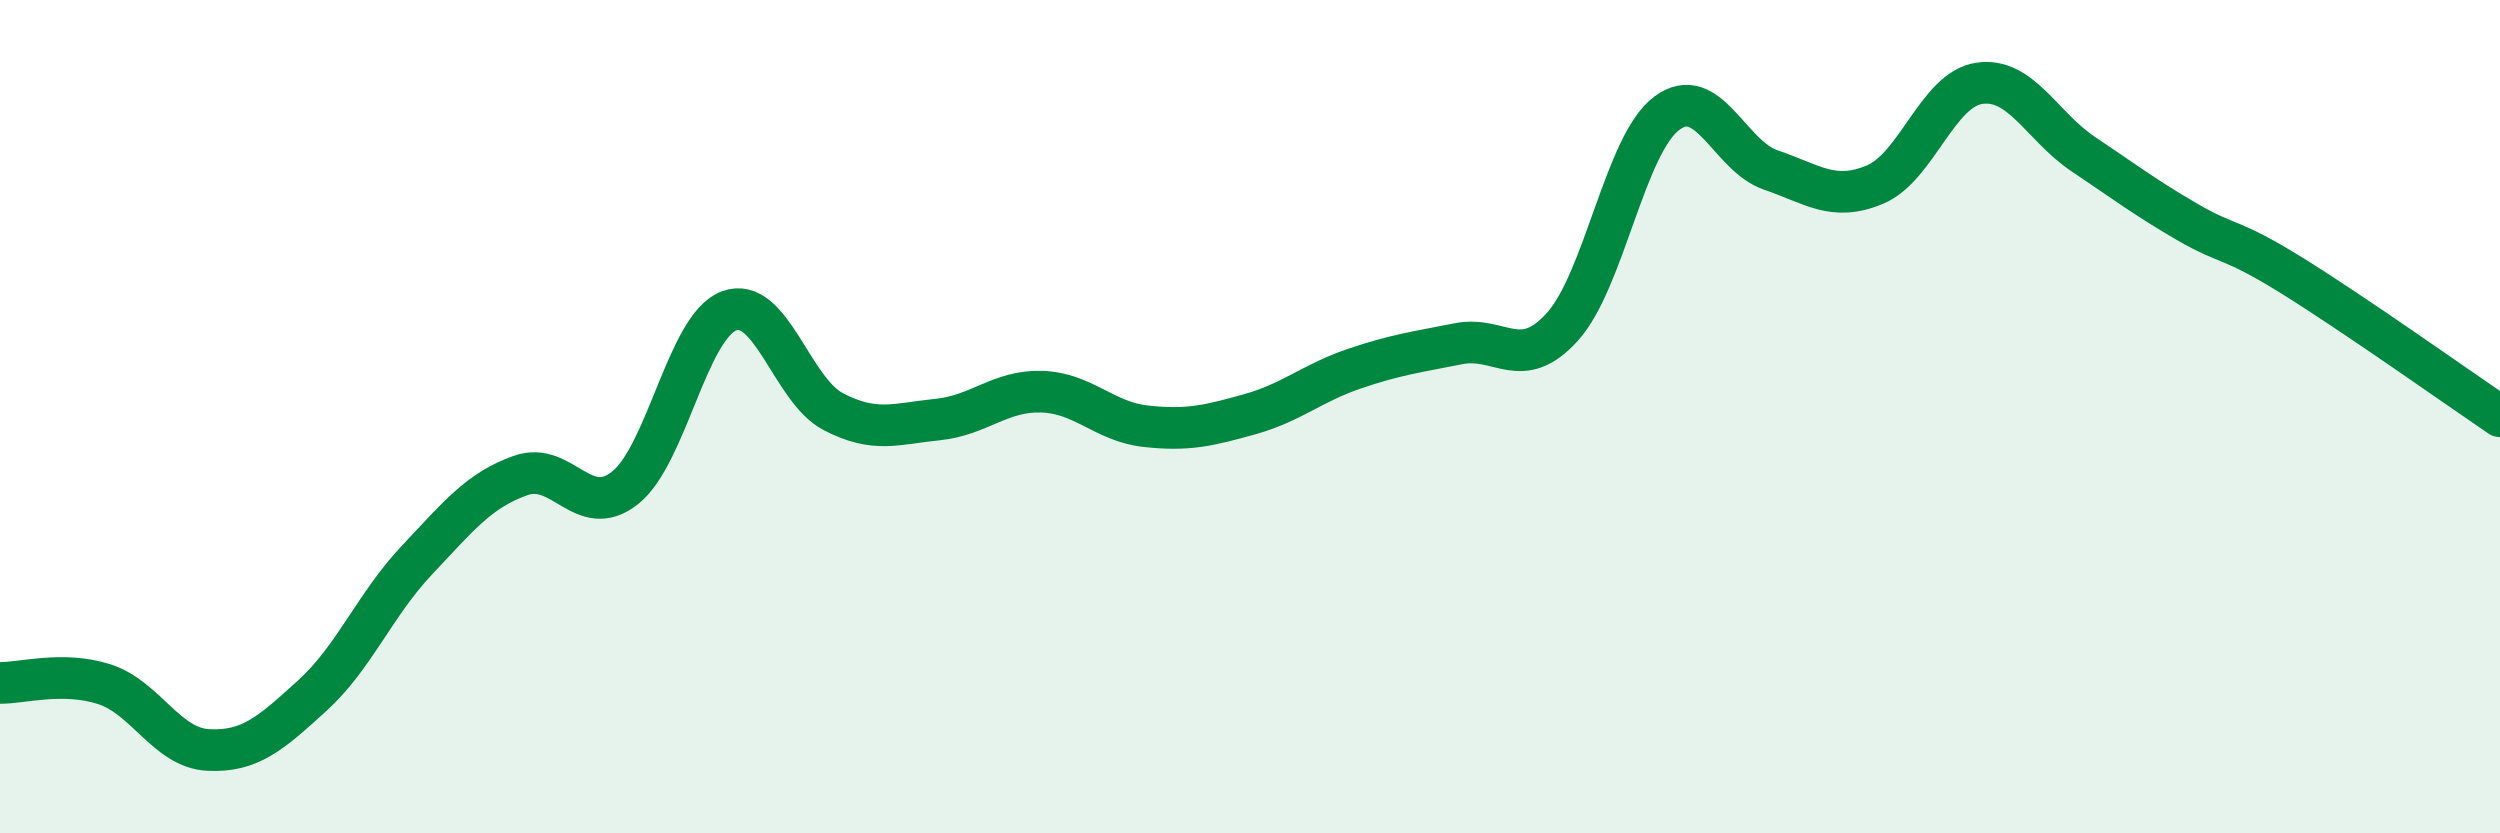
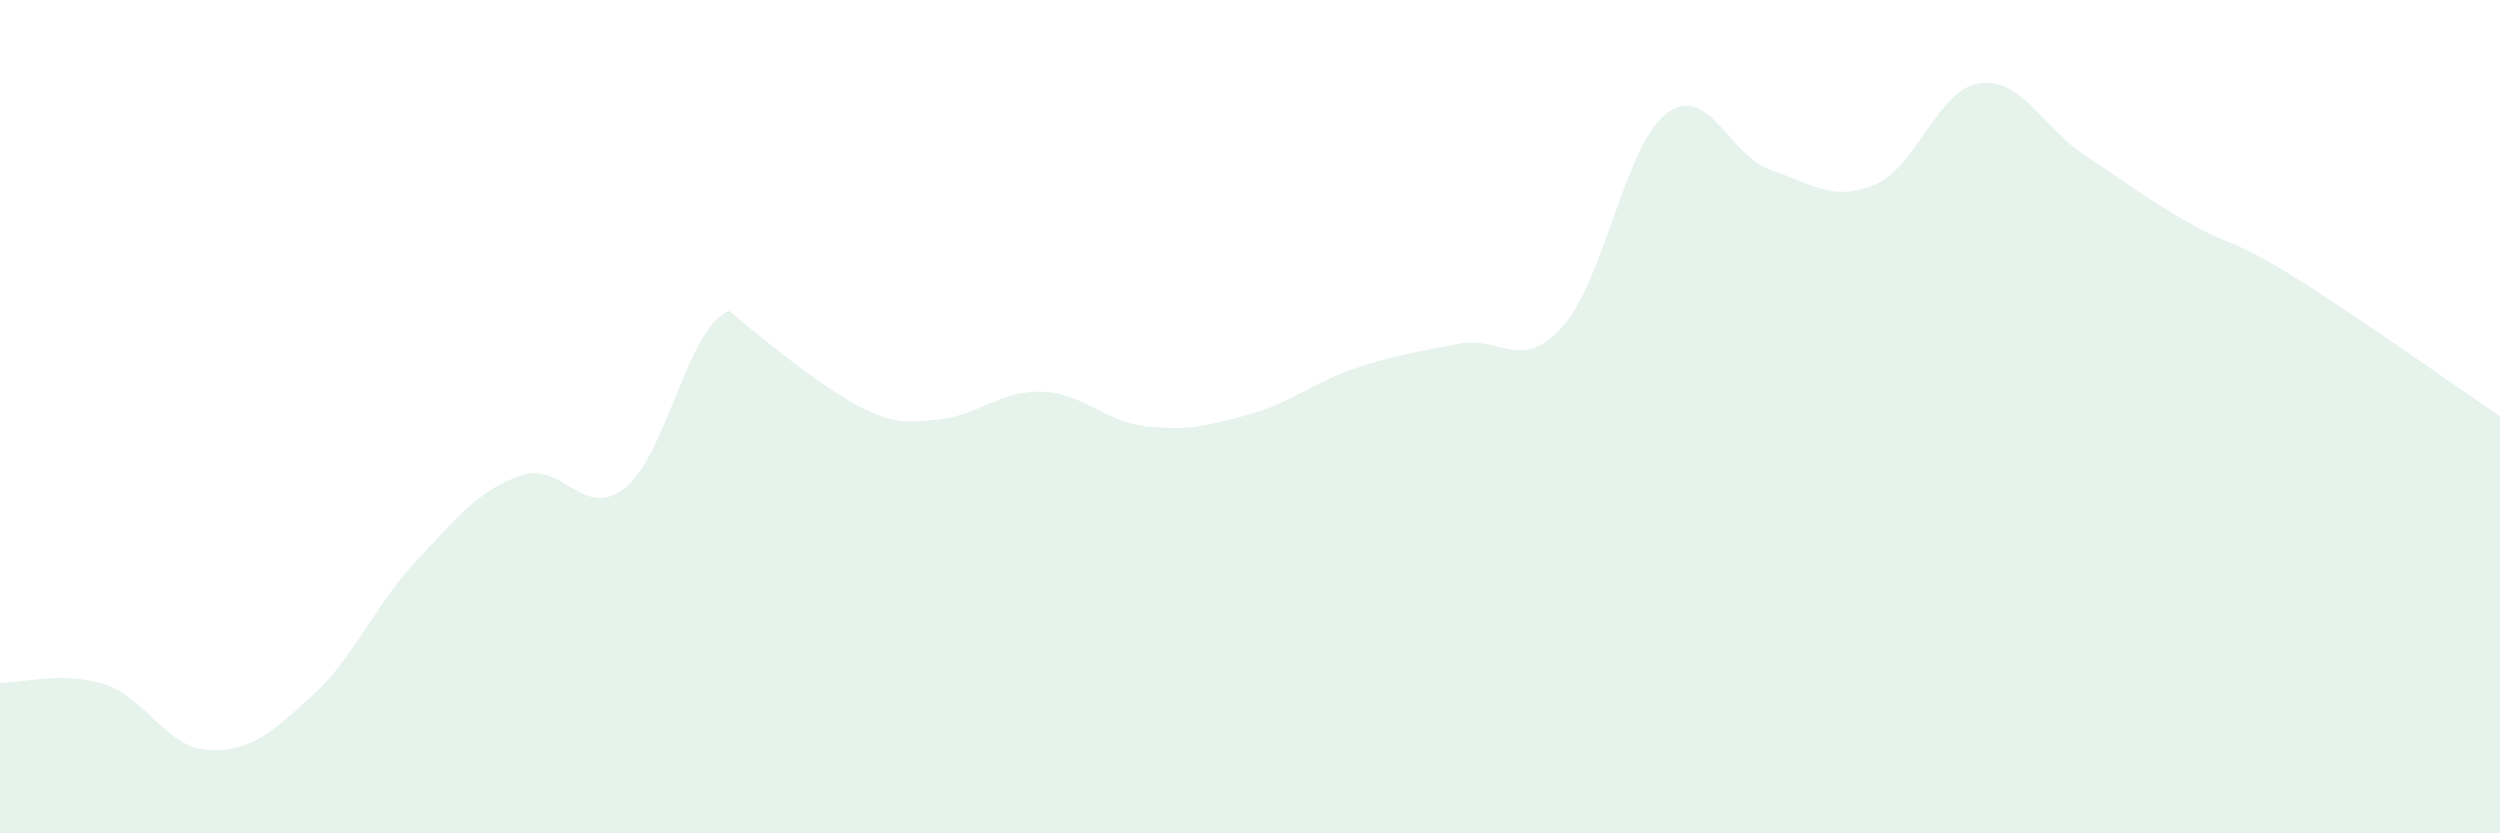
<svg xmlns="http://www.w3.org/2000/svg" width="60" height="20" viewBox="0 0 60 20">
-   <path d="M 0,16.39 C 0.5,16.4 1.5,16.1 2.5,16.42 C 3.5,16.74 4,17.95 5,18 C 6,18.05 6.5,17.6 7.5,16.69 C 8.5,15.78 9,14.51 10,13.45 C 11,12.39 11.5,11.76 12.5,11.41 C 13.5,11.06 14,12.5 15,11.71 C 16,10.92 16.5,7.83 17.5,7.46 C 18.5,7.09 19,9.36 20,9.88 C 21,10.4 21.5,10.17 22.5,10.07 C 23.5,9.97 24,9.37 25,9.4 C 26,9.43 26.5,10.12 27.5,10.23 C 28.5,10.34 29,10.22 30,9.94 C 31,9.66 31.5,9.19 32.5,8.85 C 33.5,8.51 34,8.45 35,8.25 C 36,8.05 36.5,8.95 37.5,7.84 C 38.5,6.73 39,3.47 40,2.72 C 41,1.97 41.5,3.74 42.5,4.08 C 43.5,4.42 44,4.85 45,4.43 C 46,4.01 46.5,2.15 47.5,2 C 48.5,1.85 49,3.03 50,3.7 C 51,4.37 51.5,4.75 52.5,5.33 C 53.5,5.91 53.5,5.68 55,6.61 C 56.5,7.54 59,9.31 60,9.99L60 20L0 20Z" fill="#008740" opacity="0.1" stroke-linecap="round" stroke-linejoin="round" />
-   <path d="M 0,16.39 C 0.5,16.4 1.5,16.1 2.5,16.42 C 3.5,16.74 4,17.95 5,18 C 6,18.05 6.5,17.6 7.5,16.69 C 8.5,15.78 9,14.51 10,13.45 C 11,12.39 11.5,11.76 12.5,11.41 C 13.5,11.06 14,12.5 15,11.71 C 16,10.92 16.5,7.83 17.5,7.46 C 18.5,7.09 19,9.36 20,9.88 C 21,10.4 21.5,10.17 22.5,10.07 C 23.5,9.97 24,9.37 25,9.4 C 26,9.43 26.5,10.12 27.5,10.23 C 28.5,10.34 29,10.22 30,9.94 C 31,9.66 31.5,9.19 32.5,8.85 C 33.5,8.51 34,8.45 35,8.25 C 36,8.05 36.5,8.95 37.5,7.84 C 38.5,6.73 39,3.47 40,2.72 C 41,1.97 41.5,3.74 42.5,4.08 C 43.5,4.42 44,4.85 45,4.43 C 46,4.01 46.5,2.15 47.5,2 C 48.5,1.85 49,3.03 50,3.7 C 51,4.37 51.5,4.75 52.5,5.33 C 53.5,5.91 53.5,5.68 55,6.61 C 56.5,7.54 59,9.31 60,9.99" stroke="#008740" stroke-width="1" fill="none" stroke-linecap="round" stroke-linejoin="round" />
+   <path d="M 0,16.39 C 0.5,16.4 1.5,16.1 2.5,16.42 C 3.5,16.74 4,17.95 5,18 C 6,18.05 6.5,17.6 7.5,16.69 C 8.5,15.78 9,14.51 10,13.45 C 11,12.39 11.5,11.76 12.5,11.41 C 13.5,11.06 14,12.5 15,11.71 C 16,10.92 16.5,7.83 17.5,7.46 C 21,10.4 21.5,10.17 22.5,10.07 C 23.5,9.97 24,9.37 25,9.4 C 26,9.43 26.5,10.12 27.5,10.23 C 28.5,10.34 29,10.22 30,9.94 C 31,9.66 31.5,9.19 32.5,8.85 C 33.5,8.51 34,8.45 35,8.25 C 36,8.05 36.5,8.95 37.5,7.84 C 38.5,6.73 39,3.47 40,2.72 C 41,1.97 41.5,3.74 42.5,4.08 C 43.5,4.42 44,4.85 45,4.43 C 46,4.01 46.5,2.15 47.5,2 C 48.5,1.85 49,3.03 50,3.7 C 51,4.37 51.5,4.75 52.5,5.33 C 53.5,5.91 53.5,5.68 55,6.61 C 56.5,7.54 59,9.31 60,9.99L60 20L0 20Z" fill="#008740" opacity="0.1" stroke-linecap="round" stroke-linejoin="round" />
</svg>